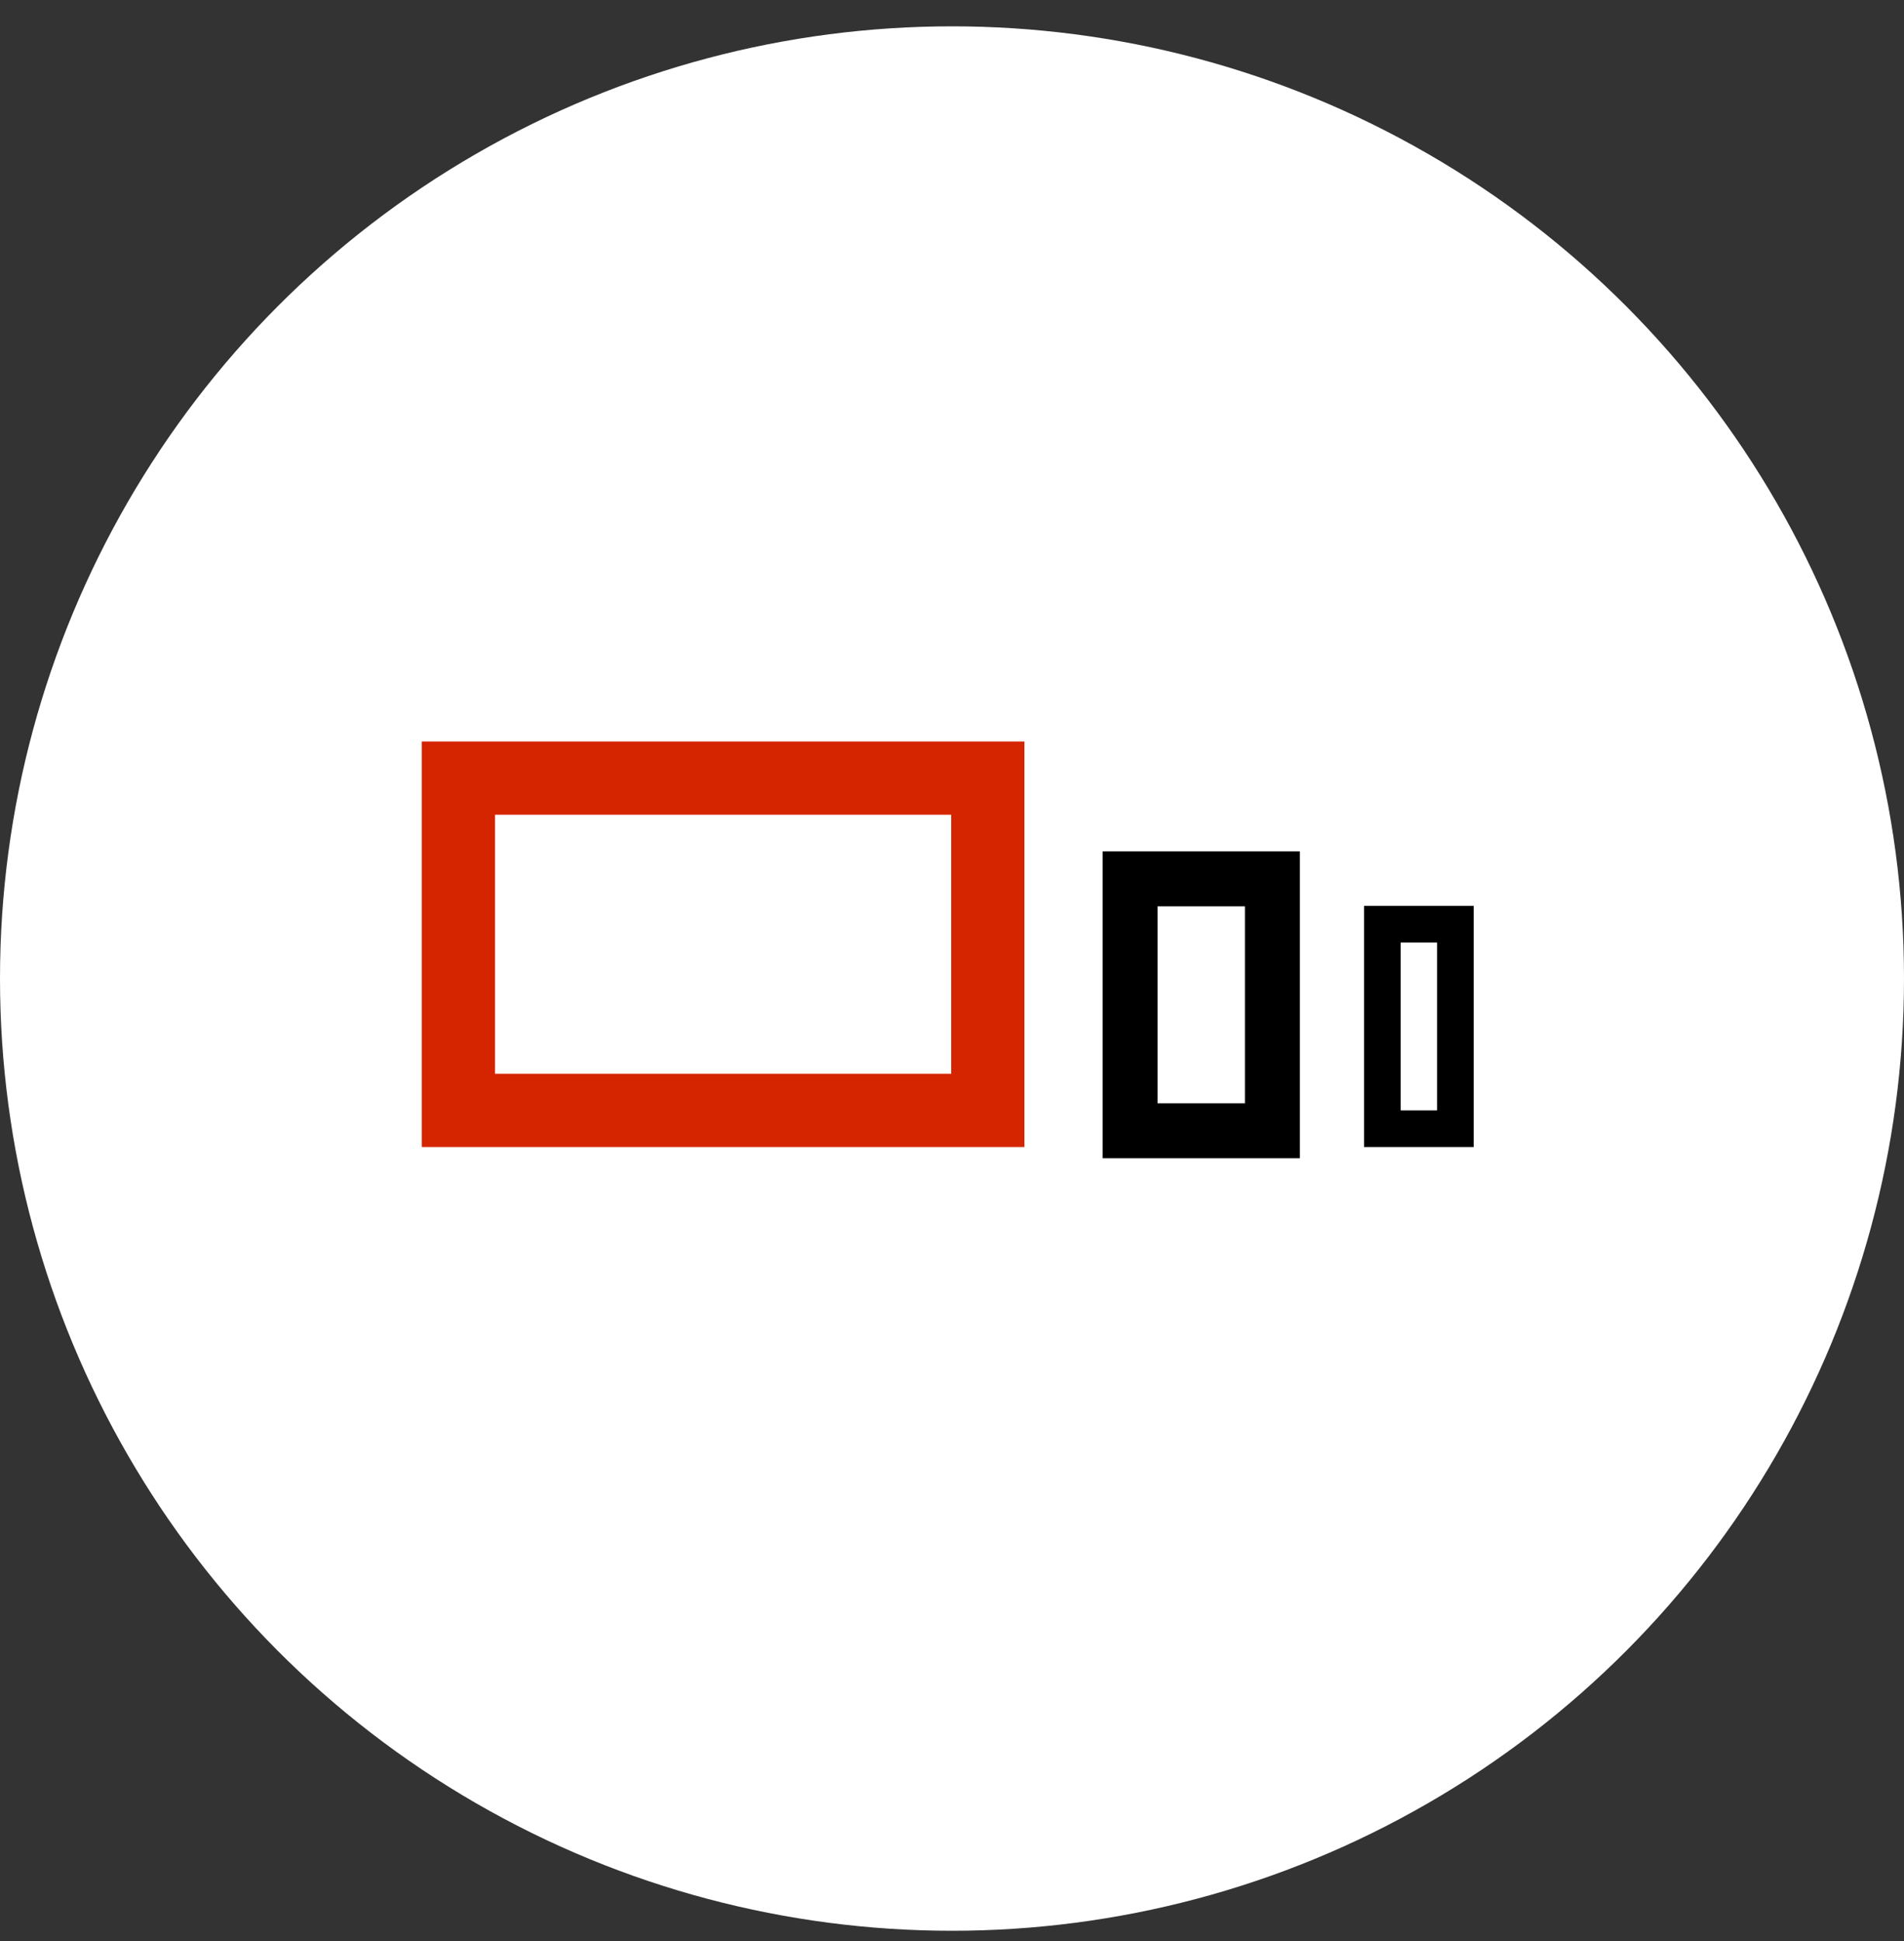
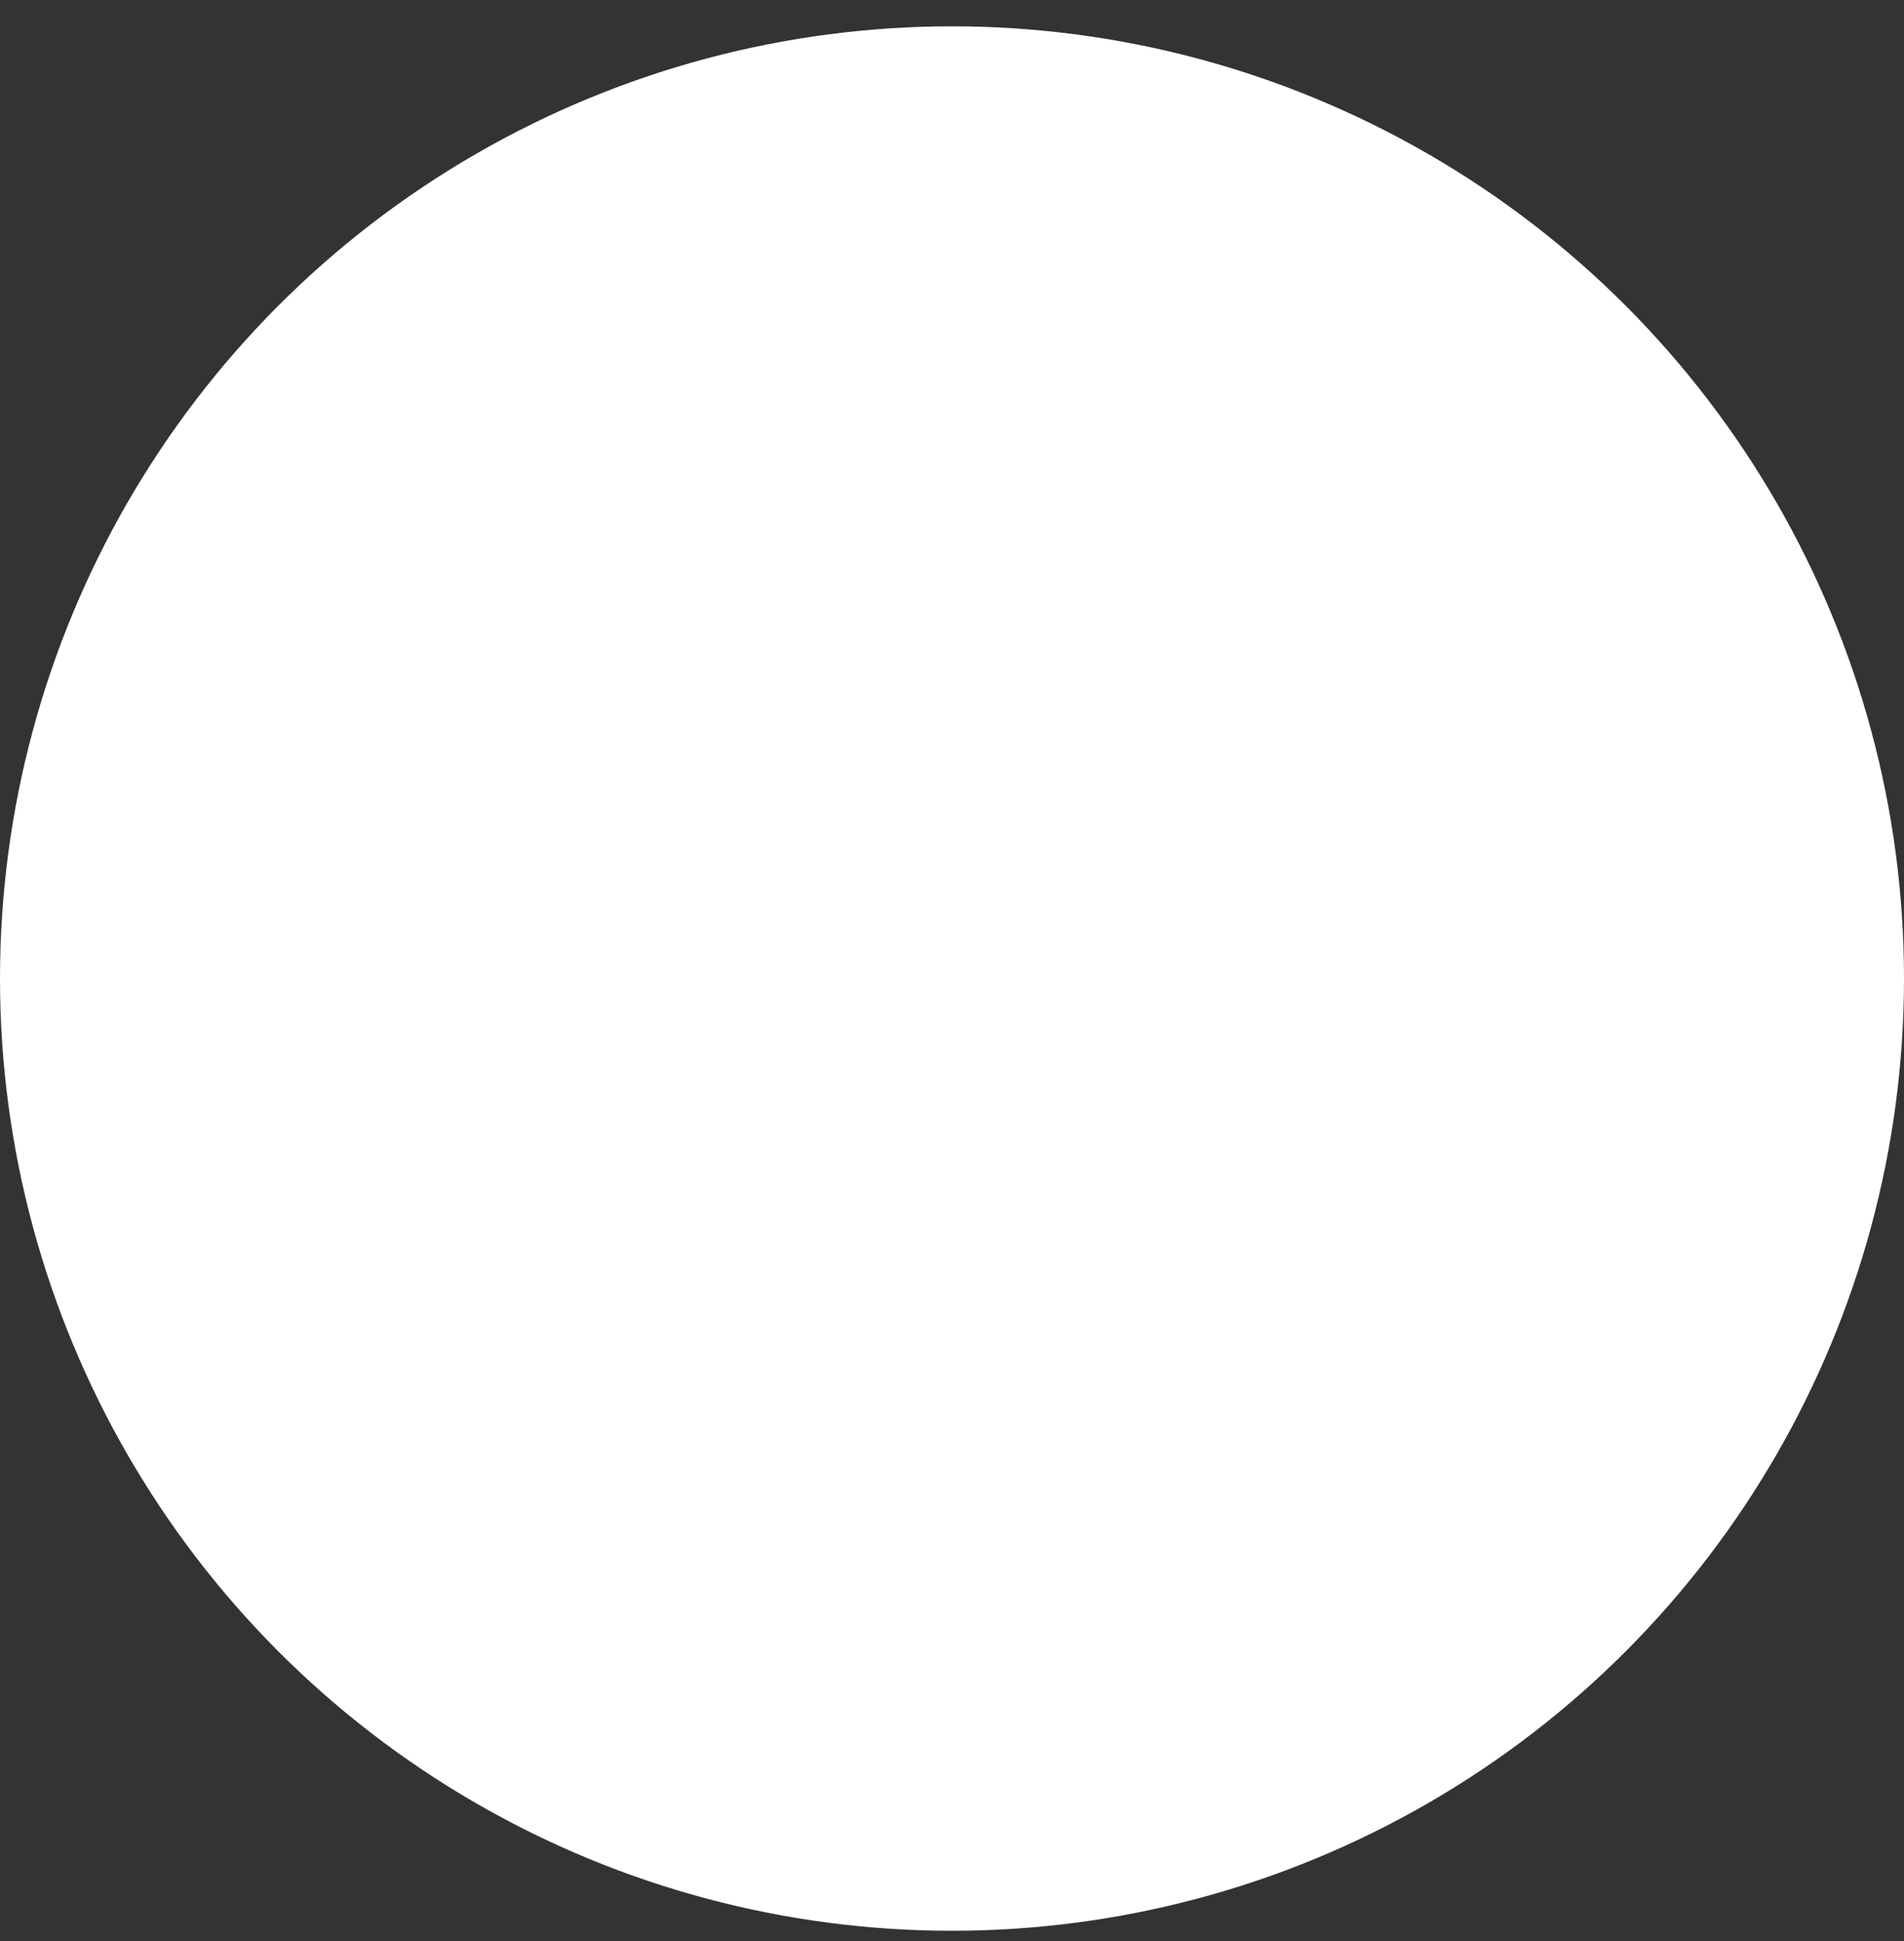
<svg xmlns="http://www.w3.org/2000/svg" width="52" height="53" viewBox="0 0 52 53" fill="none">
  <rect x="0" y="0" width="52" height="53" fill="#333333" stroke="none" />
  <circle cx="26" cy="26.719" r="26" fill="white" />
-   <rect x="12.518" y="21.246" width="14.46" height="9.073" fill="white" stroke="#D52400" stroke-width="2" />
-   <rect x="30.863" y="23.996" width="3.887" height="6.88" fill="white" stroke="black" stroke-width="1.5" />
-   <rect x="37.754" y="25.235" width="1.993" height="5.584" fill="white" stroke="black" />
</svg>